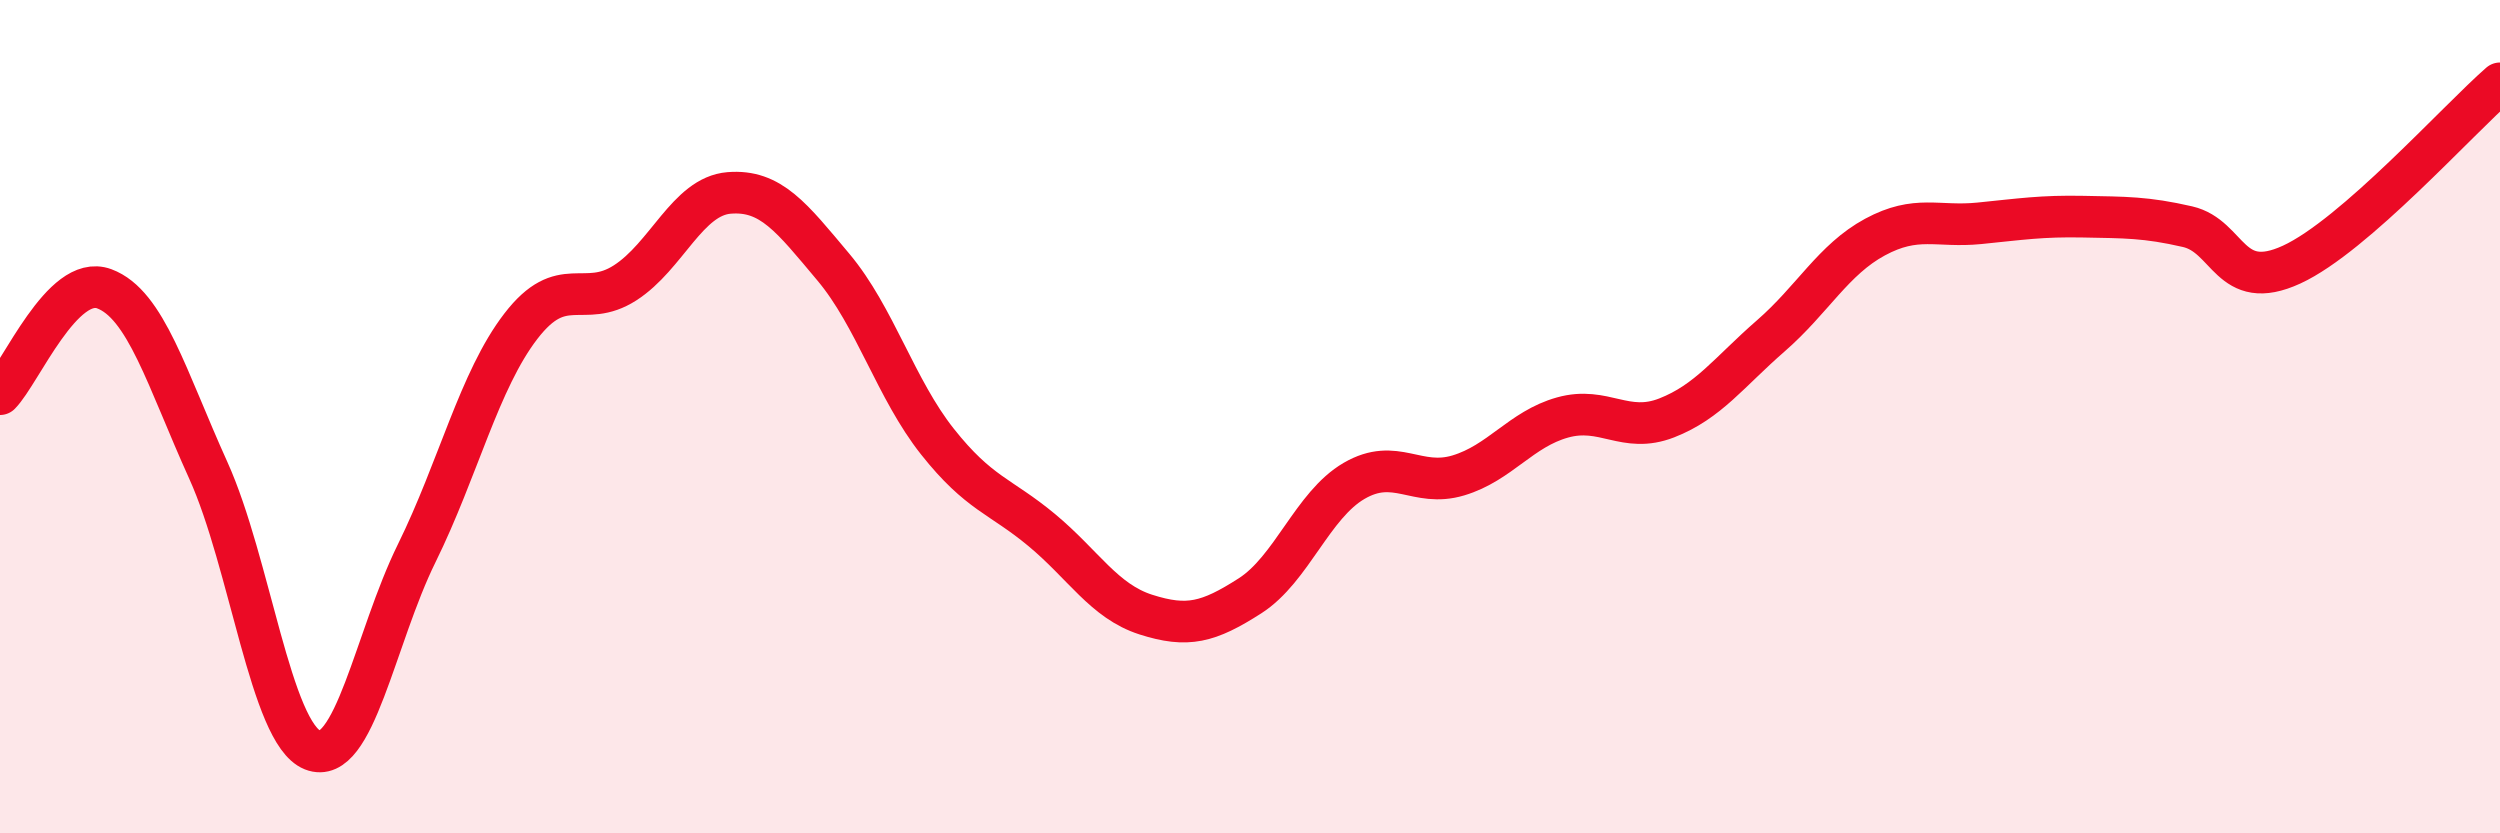
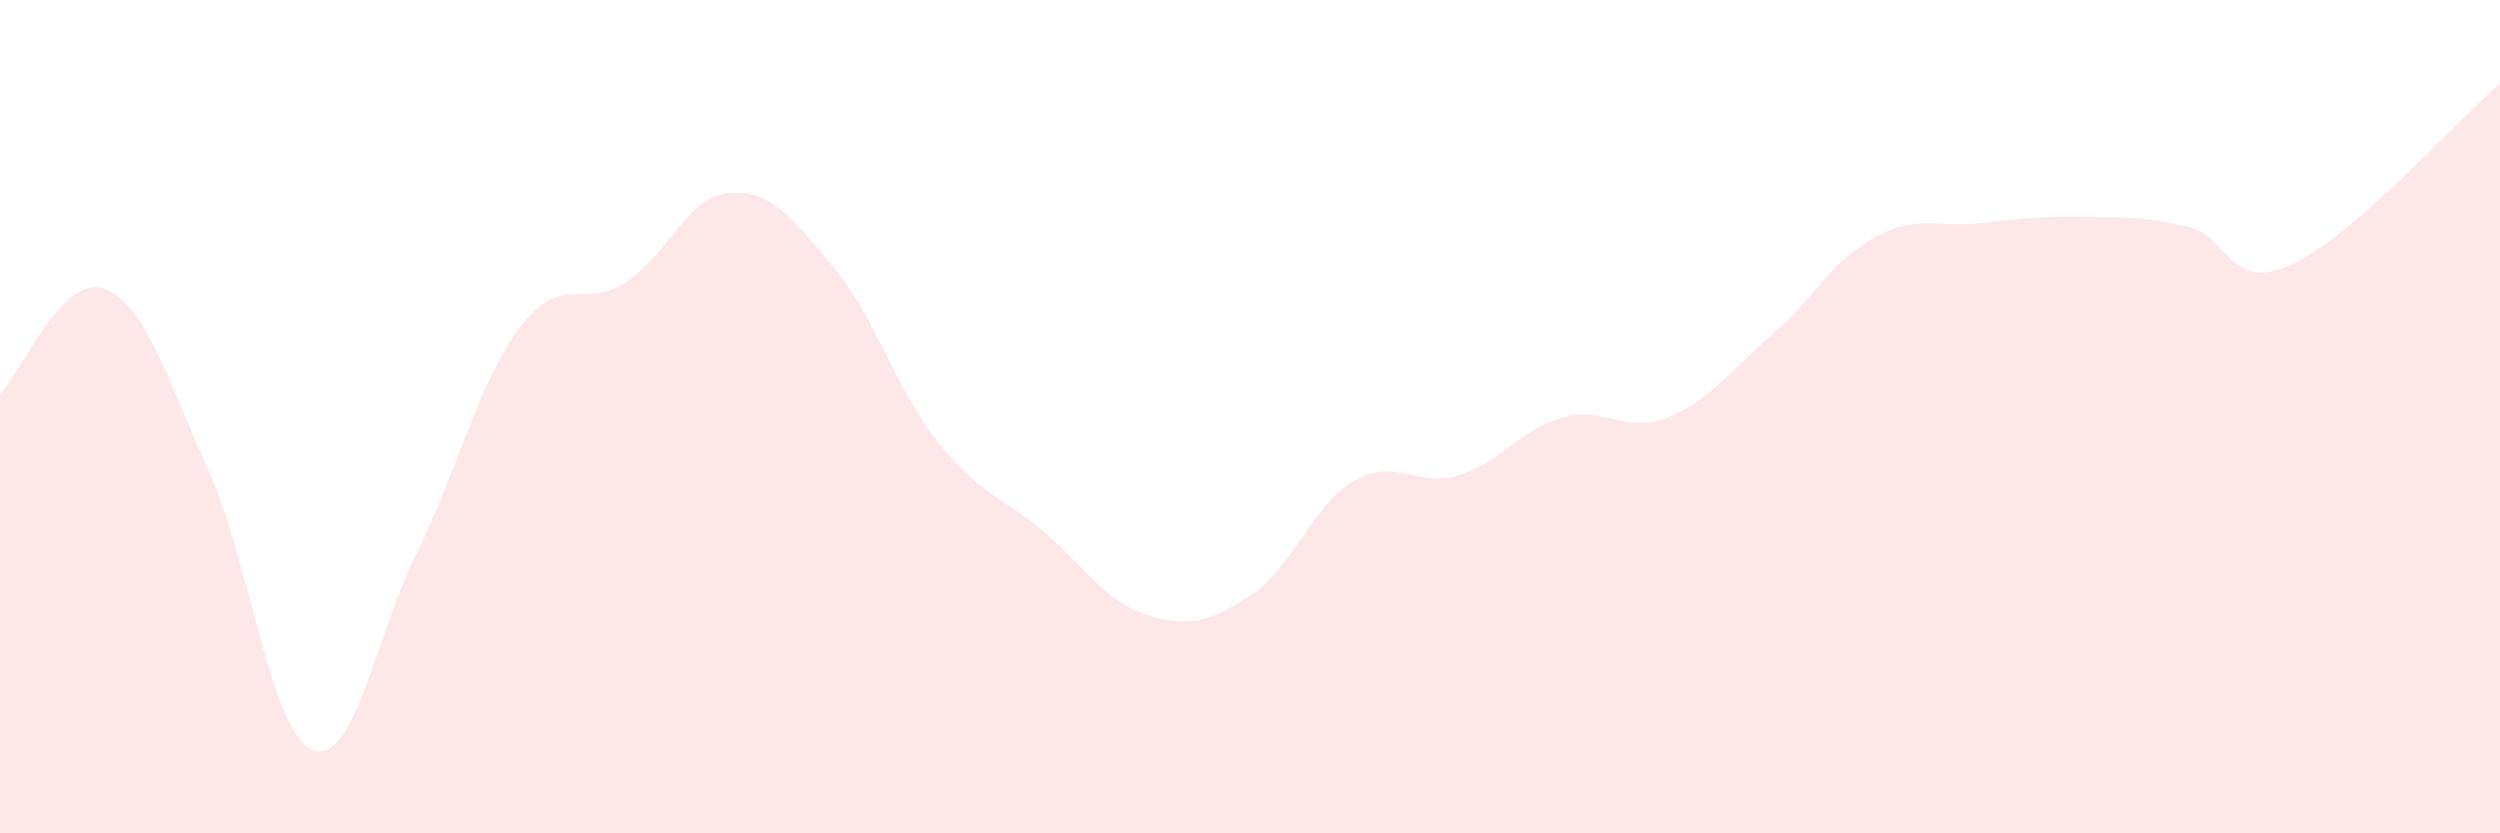
<svg xmlns="http://www.w3.org/2000/svg" width="60" height="20" viewBox="0 0 60 20">
  <path d="M 0,9.46 C 0.5,8.95 1.5,6.56 2.5,6.93 C 3.5,7.3 4,9.08 5,11.29 C 6,13.5 6.5,17.6 7.5,18 C 8.5,18.4 9,15.31 10,13.28 C 11,11.25 11.5,9.13 12.5,7.83 C 13.5,6.53 14,7.43 15,6.79 C 16,6.15 16.5,4.71 17.5,4.63 C 18.5,4.55 19,5.22 20,6.41 C 21,7.6 21.5,9.34 22.5,10.6 C 23.5,11.86 24,11.89 25,12.72 C 26,13.55 26.5,14.43 27.5,14.75 C 28.5,15.07 29,14.94 30,14.3 C 31,13.66 31.5,12.12 32.5,11.54 C 33.5,10.96 34,11.71 35,11.41 C 36,11.11 36.5,10.3 37.5,10.02 C 38.5,9.74 39,10.42 40,10.03 C 41,9.64 41.5,8.93 42.5,8.06 C 43.5,7.19 44,6.23 45,5.69 C 46,5.15 46.5,5.46 47.5,5.36 C 48.5,5.26 49,5.18 50,5.2 C 51,5.22 51.5,5.21 52.5,5.44 C 53.5,5.67 53.5,7.04 55,6.35 C 56.5,5.66 59,2.87 60,2L60 20L0 20Z" fill="#EB0A25" opacity="0.1" stroke-linecap="round" stroke-linejoin="round" />
-   <path d="M 0,9.46 C 0.5,8.95 1.5,6.56 2.5,6.93 C 3.5,7.3 4,9.08 5,11.29 C 6,13.5 6.5,17.6 7.5,18 C 8.5,18.4 9,15.31 10,13.28 C 11,11.25 11.5,9.13 12.5,7.83 C 13.5,6.53 14,7.43 15,6.79 C 16,6.15 16.5,4.71 17.5,4.63 C 18.5,4.55 19,5.22 20,6.41 C 21,7.6 21.5,9.34 22.5,10.6 C 23.5,11.86 24,11.89 25,12.72 C 26,13.55 26.5,14.43 27.5,14.75 C 28.5,15.07 29,14.94 30,14.3 C 31,13.66 31.5,12.12 32.5,11.54 C 33.5,10.96 34,11.71 35,11.41 C 36,11.11 36.5,10.3 37.5,10.02 C 38.5,9.74 39,10.42 40,10.03 C 41,9.64 41.5,8.93 42.5,8.06 C 43.5,7.19 44,6.23 45,5.69 C 46,5.15 46.5,5.46 47.5,5.36 C 48.5,5.26 49,5.18 50,5.2 C 51,5.22 51.5,5.21 52.5,5.44 C 53.5,5.67 53.5,7.04 55,6.35 C 56.5,5.66 59,2.87 60,2" stroke="#EB0A25" stroke-width="1" fill="none" stroke-linecap="round" stroke-linejoin="round" />
</svg>